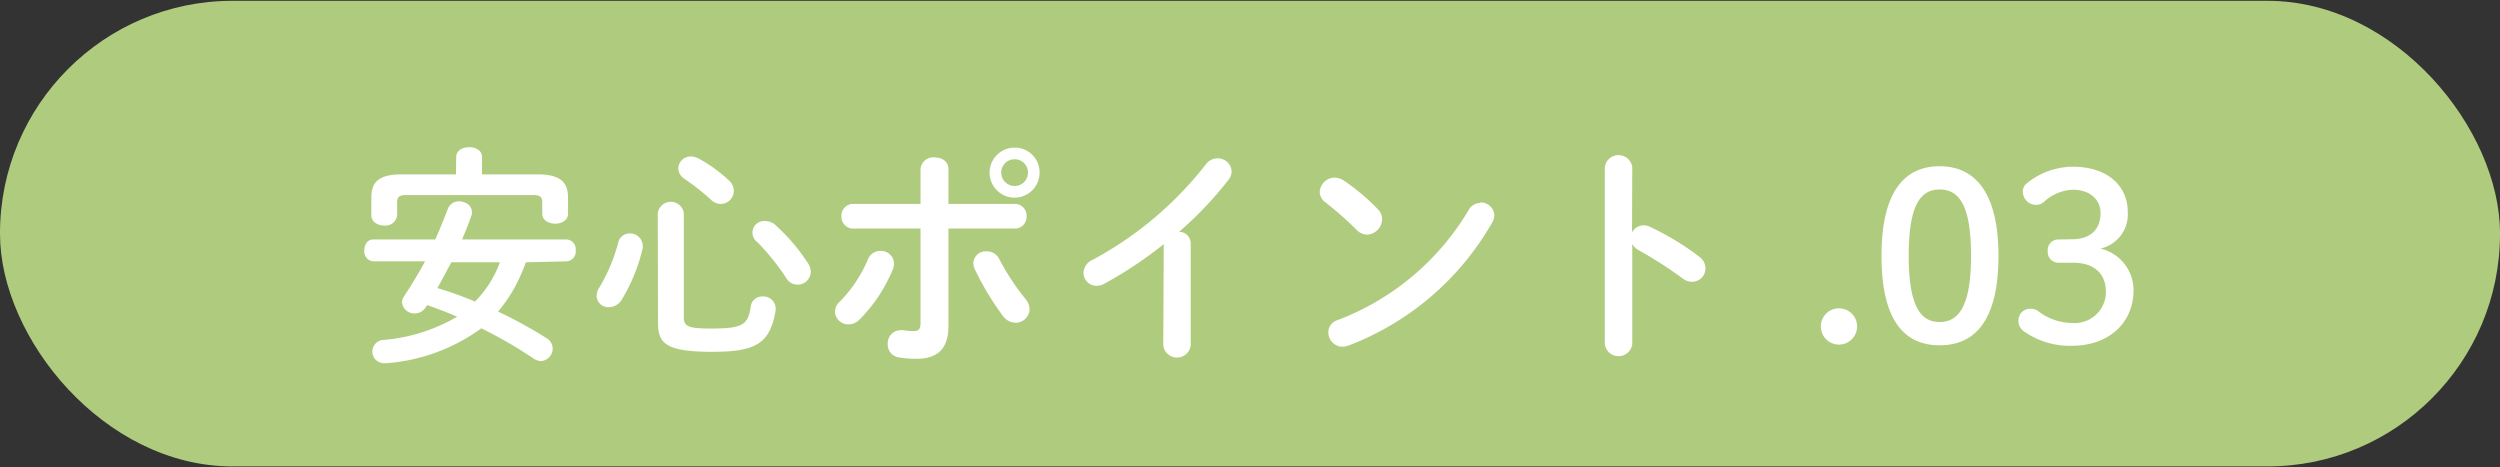
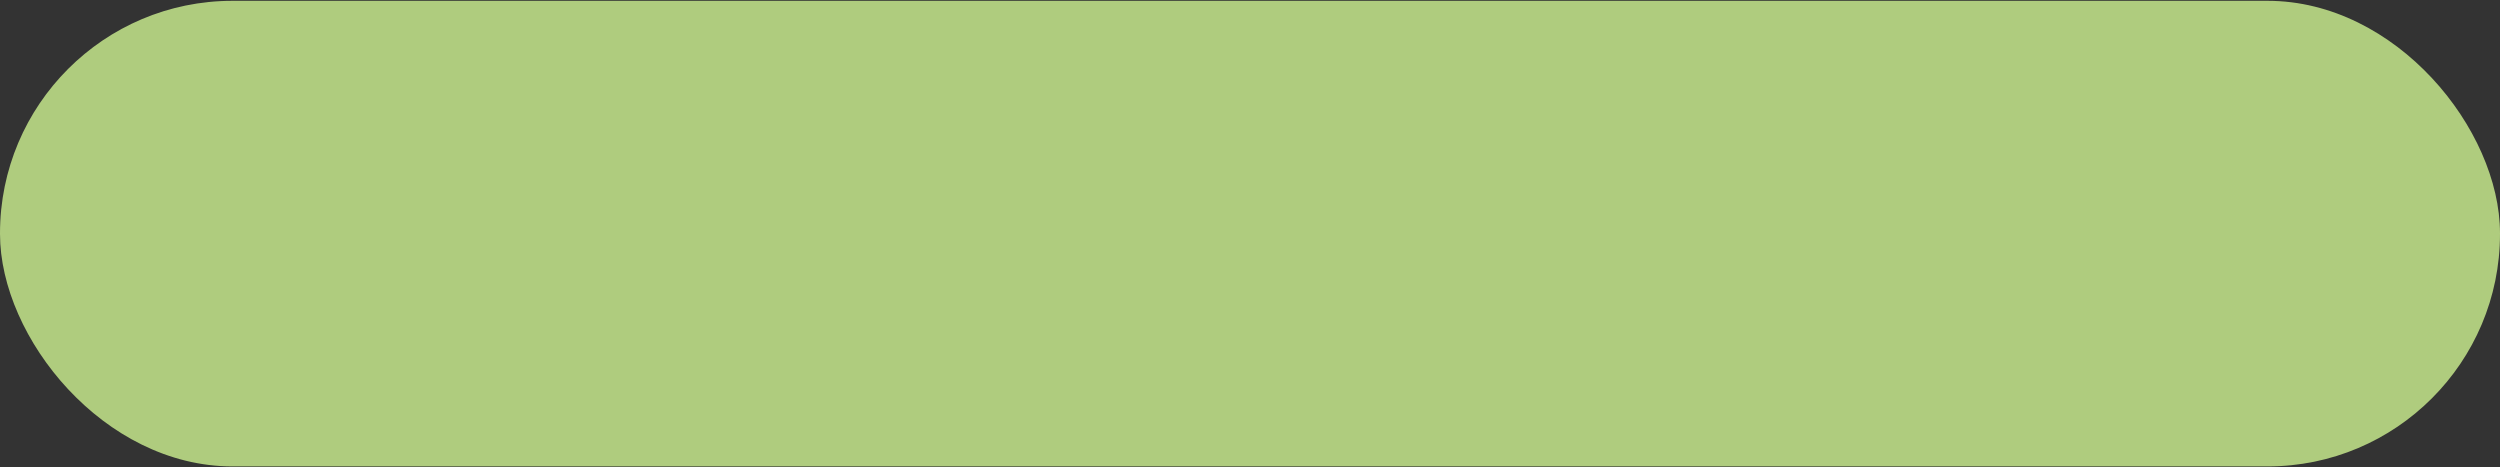
<svg xmlns="http://www.w3.org/2000/svg" width="215.04" height="40.2" viewBox="0 0 215.04 40.2">
  <rect x="0" y="0" width="215.04" height="40.2" fill="#333333" stroke="none" />
  <defs>
    <style>.cls-1{fill:#afcc7e}.cls-2{fill:#fff}</style>
  </defs>
  <title>アセット 25</title>
  <g id="レイヤー_2" data-name="レイヤー 2">
    <g id="content">
      <rect class="cls-1" y=".07" width="215.04" height="40.05" rx="20" />
-       <path class="cls-2" d="M45.24 22.56a18.09 18.09 0 0 1-.78 1.8 12.62 12.62 0 0 1-1.62 2.44A39.56 39.56 0 0 1 47 29.08a1.06 1.06 0 0 1 .54.9 1.09 1.09 0 0 1-1 1.08 1.23 1.23 0 0 1-.64-.22 38.76 38.76 0 0 0-4.5-2.6 15.88 15.88 0 0 1-8.14 3h-.18a1 1 0 0 1-.1-2 14.9 14.9 0 0 0 6.34-2c-.84-.36-1.72-.7-2.58-1l-.12.18a1.1 1.1 0 0 1-.94.54 1.06 1.06 0 0 1-1.1-.94 1 1 0 0 1 .18-.54c.66-1 1.26-2 1.8-3H32.1a.85.85 0 0 1-.76-.94c0-.48.26-.94.76-.94h5.34c.38-.86.74-1.74 1.1-2.68a1 1 0 0 1 .94-.6c.54 0 1.1.34 1.1.86a.68.68 0 0 1 0 .28c-.26.74-.54 1.46-.84 2.14h9a.84.84 0 0 1 .78.94.85.85 0 0 1-.78.94zm-6-9.06c0-.56.56-.84 1.12-.84s1.1.28 1.1.84V15h4.8c1.88 0 2.6.64 2.6 2v1.38c0 .58-.56.86-1.1.86s-1.12-.28-1.12-.86v-1c0-.42-.18-.6-.74-.6h-11c-.56 0-.74.18-.74.6v1.14a1 1 0 0 1-1.1.88c-.56 0-1.12-.3-1.12-.88V17c0-1.4.72-2 2.6-2h4.68zm-.42 9.06c-.4.74-.78 1.48-1.2 2.22a31.24 31.24 0 0 1 3.24 1.16A9.38 9.38 0 0 0 43 22.56zM54.14 20.08a1.08 1.08 0 0 1 1.14 1 1.57 1.57 0 0 1 0 .28 15.22 15.22 0 0 1-1.8 4.42 1.32 1.32 0 0 1-1.08.64 1 1 0 0 1-1.08-1 1.28 1.28 0 0 1 .24-.7 14.87 14.87 0 0 0 1.64-3.94 1 1 0 0 1 .94-.7zm2.44-1.74a1.13 1.13 0 0 1 2.24 0v8.92c0 .78.28 1 2.32 1 2.74 0 3.22-.3 3.44-1.94a1 1 0 0 1 1-.82 1.06 1.06 0 0 1 1.14 1 .55.55 0 0 1 0 .18c-.48 2.9-1.72 3.58-5.48 3.58-4 0-4.64-.74-4.64-2.5zm6.1-2.84a1.24 1.24 0 0 1 .44.92A1.13 1.13 0 0 1 62 17.54a1.15 1.15 0 0 1-.8-.32 19.86 19.86 0 0 0-2.3-1.82 1.13 1.13 0 0 1-.56-.94 1.07 1.07 0 0 1 1.08-1 1.5 1.5 0 0 1 .68.18 12.78 12.78 0 0 1 2.58 1.86zm6.82 7.14a1.4 1.4 0 0 1 .24.72 1.13 1.13 0 0 1-2.12.54 20.59 20.59 0 0 0-2.48-3.08 1 1 0 0 1 .74-1.8 1.24 1.24 0 0 1 .8.32 16.71 16.71 0 0 1 2.82 3.3zM75.74 21.58a1.12 1.12 0 0 1 1.16 1.08 1.17 1.17 0 0 1-.1.5 13.24 13.24 0 0 1-2.86 4.32 1.33 1.33 0 0 1-.94.42 1.15 1.15 0 0 1-1.18-1.08 1.18 1.18 0 0 1 .42-.88 11.58 11.58 0 0 0 2.42-3.64 1.14 1.14 0 0 1 1.08-.72zm5.84 6.48c0 2-1 2.8-2.74 2.8a8.65 8.65 0 0 1-1.54-.12 1.11 1.11 0 0 1-.94-1.14 1.13 1.13 0 0 1 1.12-1.2.9.9 0 0 1 .22 0 5.24 5.24 0 0 0 .86.08c.44 0 .62-.14.62-.72v-8.1h-5.8a1 1 0 0 1-1-1.06 1 1 0 0 1 1-1.06h5.8v-3a1.1 1.1 0 0 1 1.22-1c.6 0 1.18.32 1.18 1v3h5.72a1 1 0 0 1 1 1.06 1 1 0 0 1-1 1.06h-5.72zm6.6-2.38a1.5 1.5 0 0 1 .38.92 1.2 1.2 0 0 1-1.2 1.16 1.39 1.39 0 0 1-1.12-.62 24.47 24.47 0 0 1-2.4-4 1.3 1.3 0 0 1-.12-.52 1.07 1.07 0 0 1 1.14-1 1.18 1.18 0 0 1 1.1.68 20.54 20.54 0 0 0 2.22 3.38zm1.24-10.84a2.15 2.15 0 1 1-2.14-2.14 2.12 2.12 0 0 1 2.14 2.14zm-1 0a1.13 1.13 0 0 0-1.14-1.14 1.14 1.14 0 0 0-1.16 1.14A1.16 1.16 0 0 0 87.28 16a1.14 1.14 0 0 0 1.14-1.16zM100.1 21a35.18 35.18 0 0 1-5.1 3.4 1.35 1.35 0 0 1-.7.18 1.11 1.11 0 0 1-1.1-1.12 1.27 1.27 0 0 1 .8-1.12 30.79 30.79 0 0 0 9.72-8.2 1.25 1.25 0 0 1 1-.52 1.19 1.19 0 0 1 1.22 1.12 1.23 1.23 0 0 1-.28.74 31.55 31.55 0 0 1-4.24 4.46 1 1 0 0 1 1 1v8.78a1.19 1.19 0 0 1-2.36 0zM118.52 18a1.18 1.18 0 0 1 .36.86 1.35 1.35 0 0 1-1.28 1.32 1.27 1.27 0 0 1-.9-.4 29.24 29.24 0 0 0-2.7-2.38 1.11 1.11 0 0 1-.48-.9 1.29 1.29 0 0 1 1.28-1.22 1.45 1.45 0 0 1 .8.26 18 18 0 0 1 2.92 2.46zm8.8-.58a1.16 1.16 0 0 1 1.22 1.1 1.4 1.4 0 0 1-.2.64A24.1 24.1 0 0 1 116 29.72a1.41 1.41 0 0 1-.54.1 1.22 1.22 0 0 1-1.2-1.22 1.08 1.08 0 0 1 .78-1.06 22.28 22.28 0 0 0 11.28-9.46 1.14 1.14 0 0 1 1-.62zM140.38 20a1.14 1.14 0 0 1 1-.62 1.23 1.23 0 0 1 .52.12 23.45 23.45 0 0 1 4.24 2.56 1.28 1.28 0 0 1 .56 1 1.16 1.16 0 0 1-1.14 1.18 1.35 1.35 0 0 1-.84-.3 35.33 35.33 0 0 0-3.74-2.4 1.43 1.43 0 0 1-.58-.56v8.62a1.19 1.19 0 0 1-2.36 0V14.38a1.19 1.19 0 0 1 2.36 0zM159.74 28.08a1.56 1.56 0 0 1-3.12 0 1.56 1.56 0 0 1 3.12 0zM171.9 22c0 5.54-2 7.7-5.06 7.7s-5-2.16-5-7.7 2-7.7 5-7.7 5.06 2.2 5.06 7.7zm-7.72 0c0 4.3 1 5.7 2.66 5.7s2.7-1.4 2.7-5.7-1-5.7-2.7-5.7-2.66 1.44-2.66 5.7zM178.2 20.58c1.62 0 2.48-.84 2.48-2.26 0-1.16-.92-2-2.38-2a3.86 3.86 0 0 0-2.44 1 1 1 0 0 1-.72.3 1.13 1.13 0 0 1-1.14-1.1.86.86 0 0 1 .3-.72 6.36 6.36 0 0 1 4-1.46c2.92 0 4.72 1.6 4.72 3.88a3 3 0 0 1-2.36 3.16 3.68 3.68 0 0 1 2.86 3.56c0 2.86-2.16 4.8-5.28 4.8a6.83 6.83 0 0 1-4.18-1.26 1.08 1.08 0 0 1-.44-.92 1 1 0 0 1 1.06-1 1 1 0 0 1 .58.16 4.86 4.86 0 0 0 3 1.06 2.67 2.67 0 0 0 2.88-2.7c0-1.52-1-2.48-2.8-2.48h-1.26a.92.92 0 0 1-.94-1 .9.9 0 0 1 .94-1z" />
    </g>
  </g>
</svg>